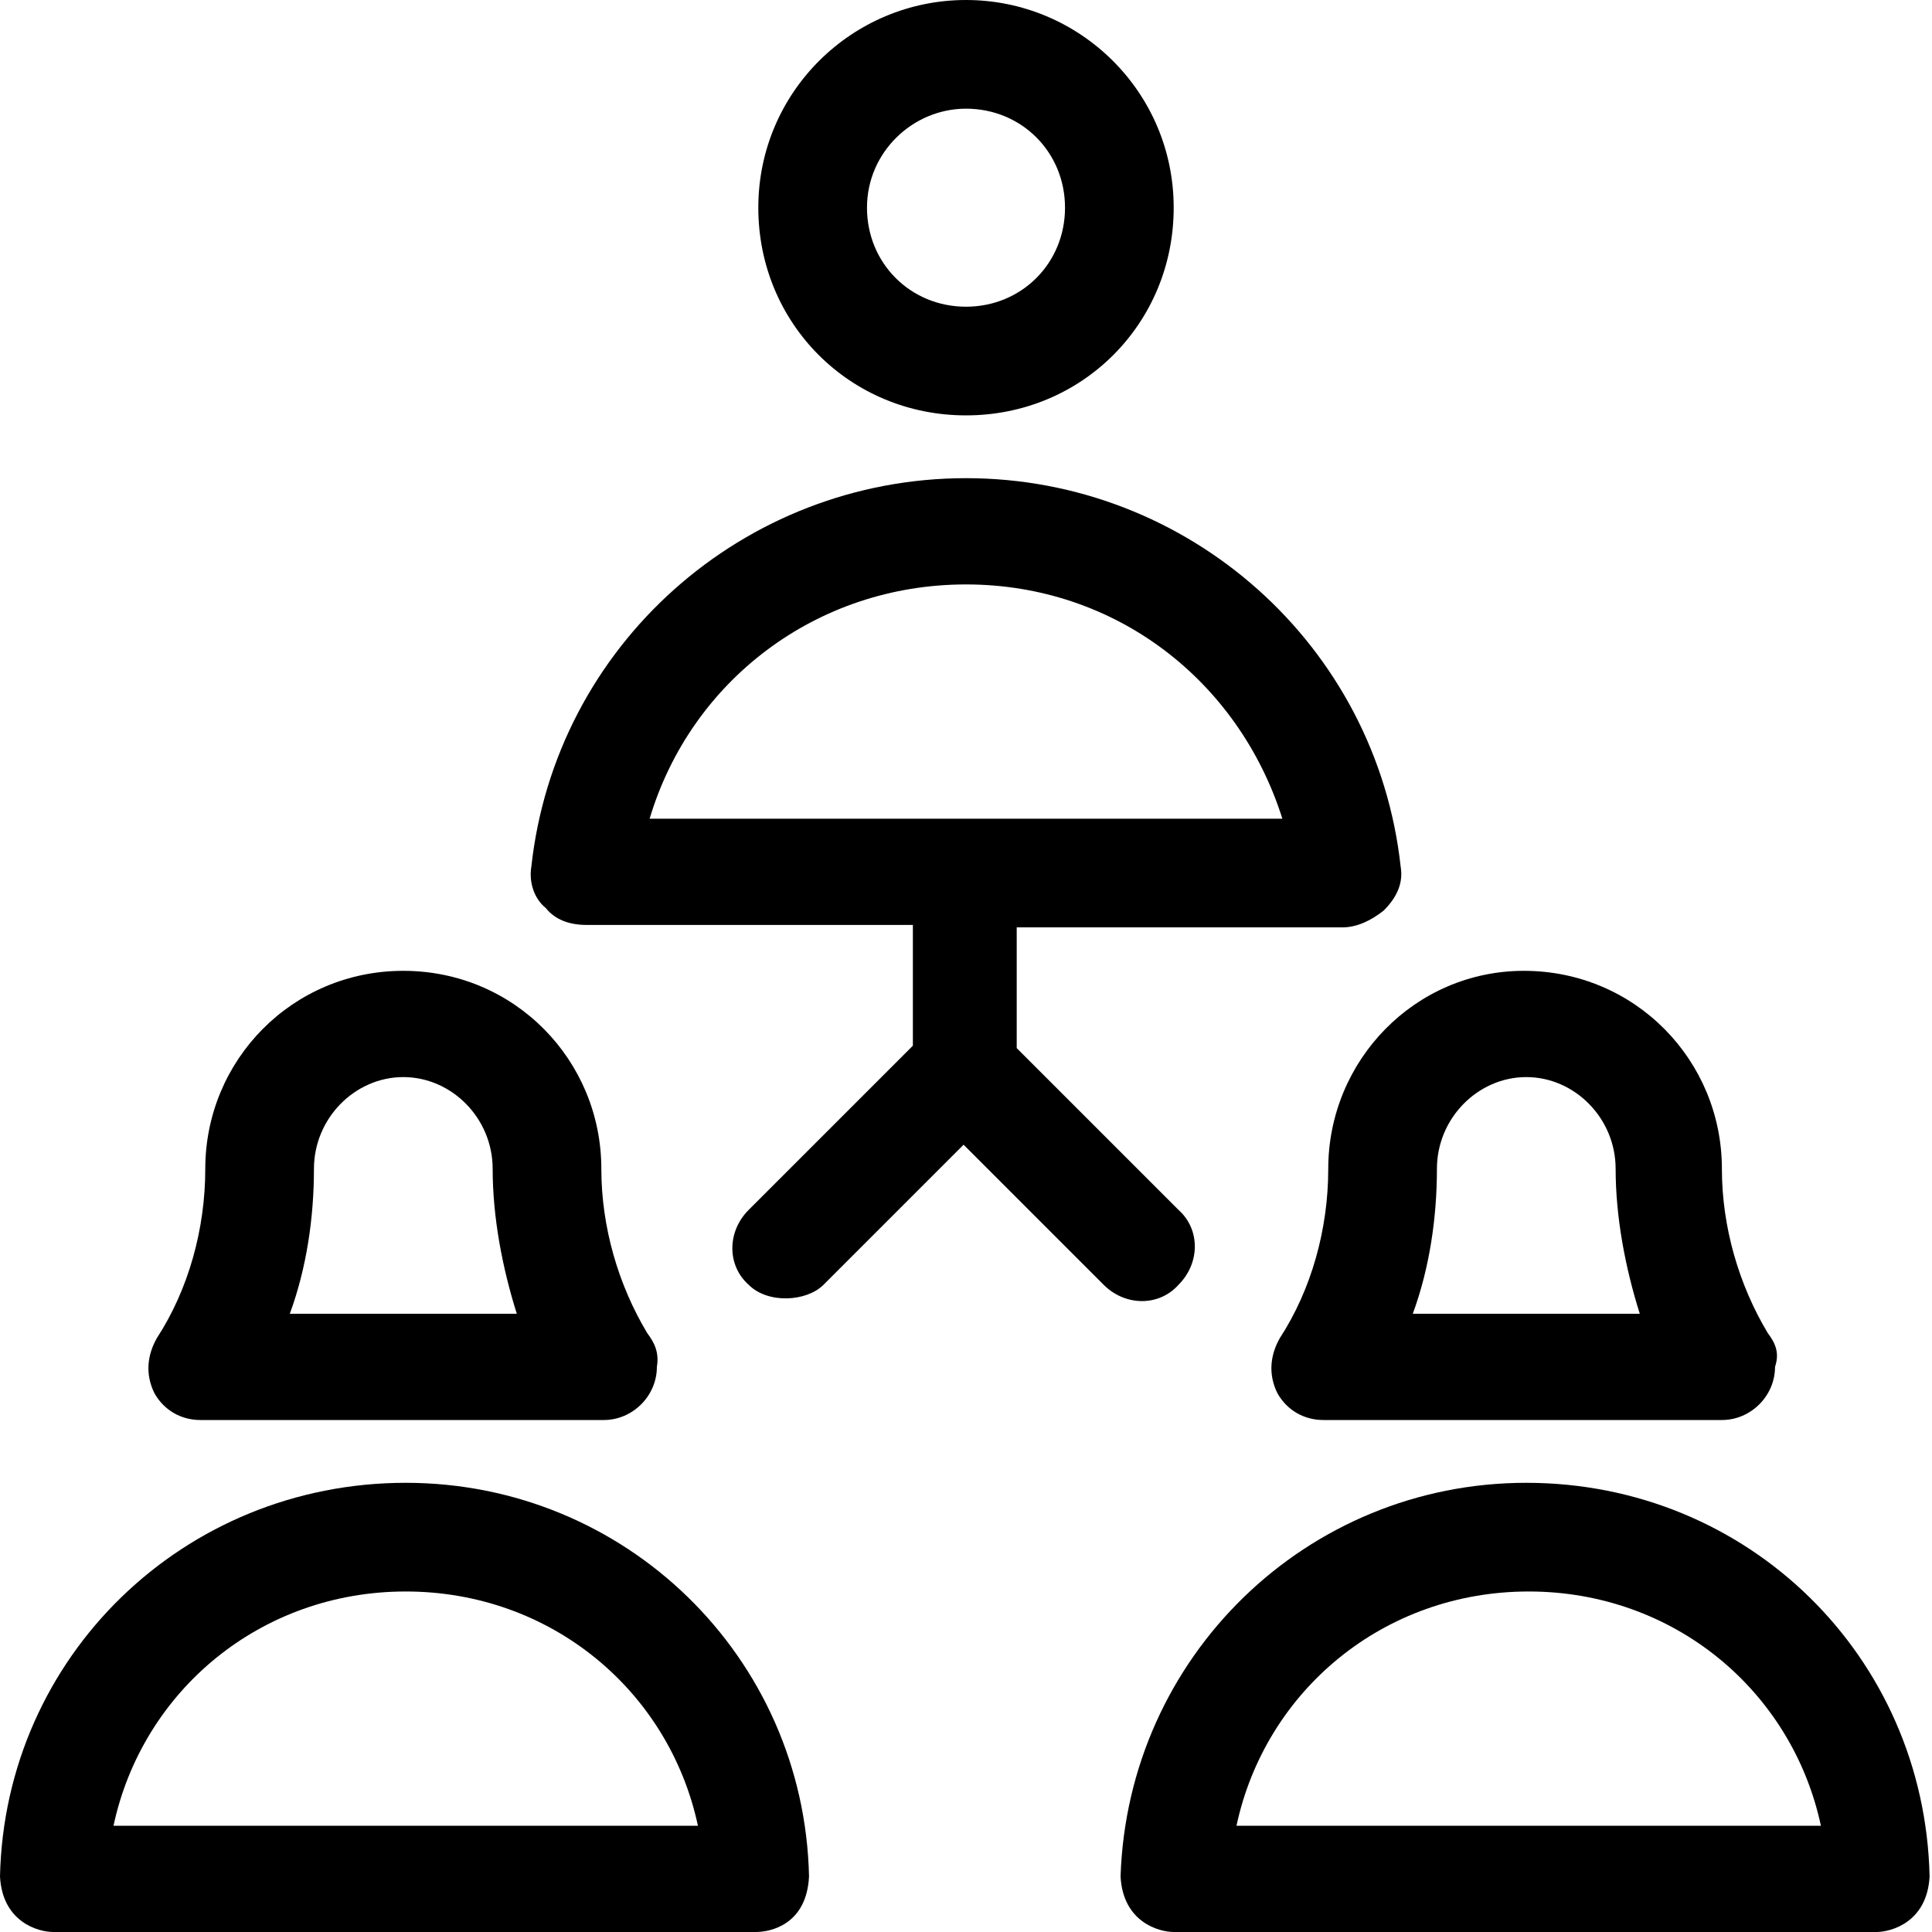
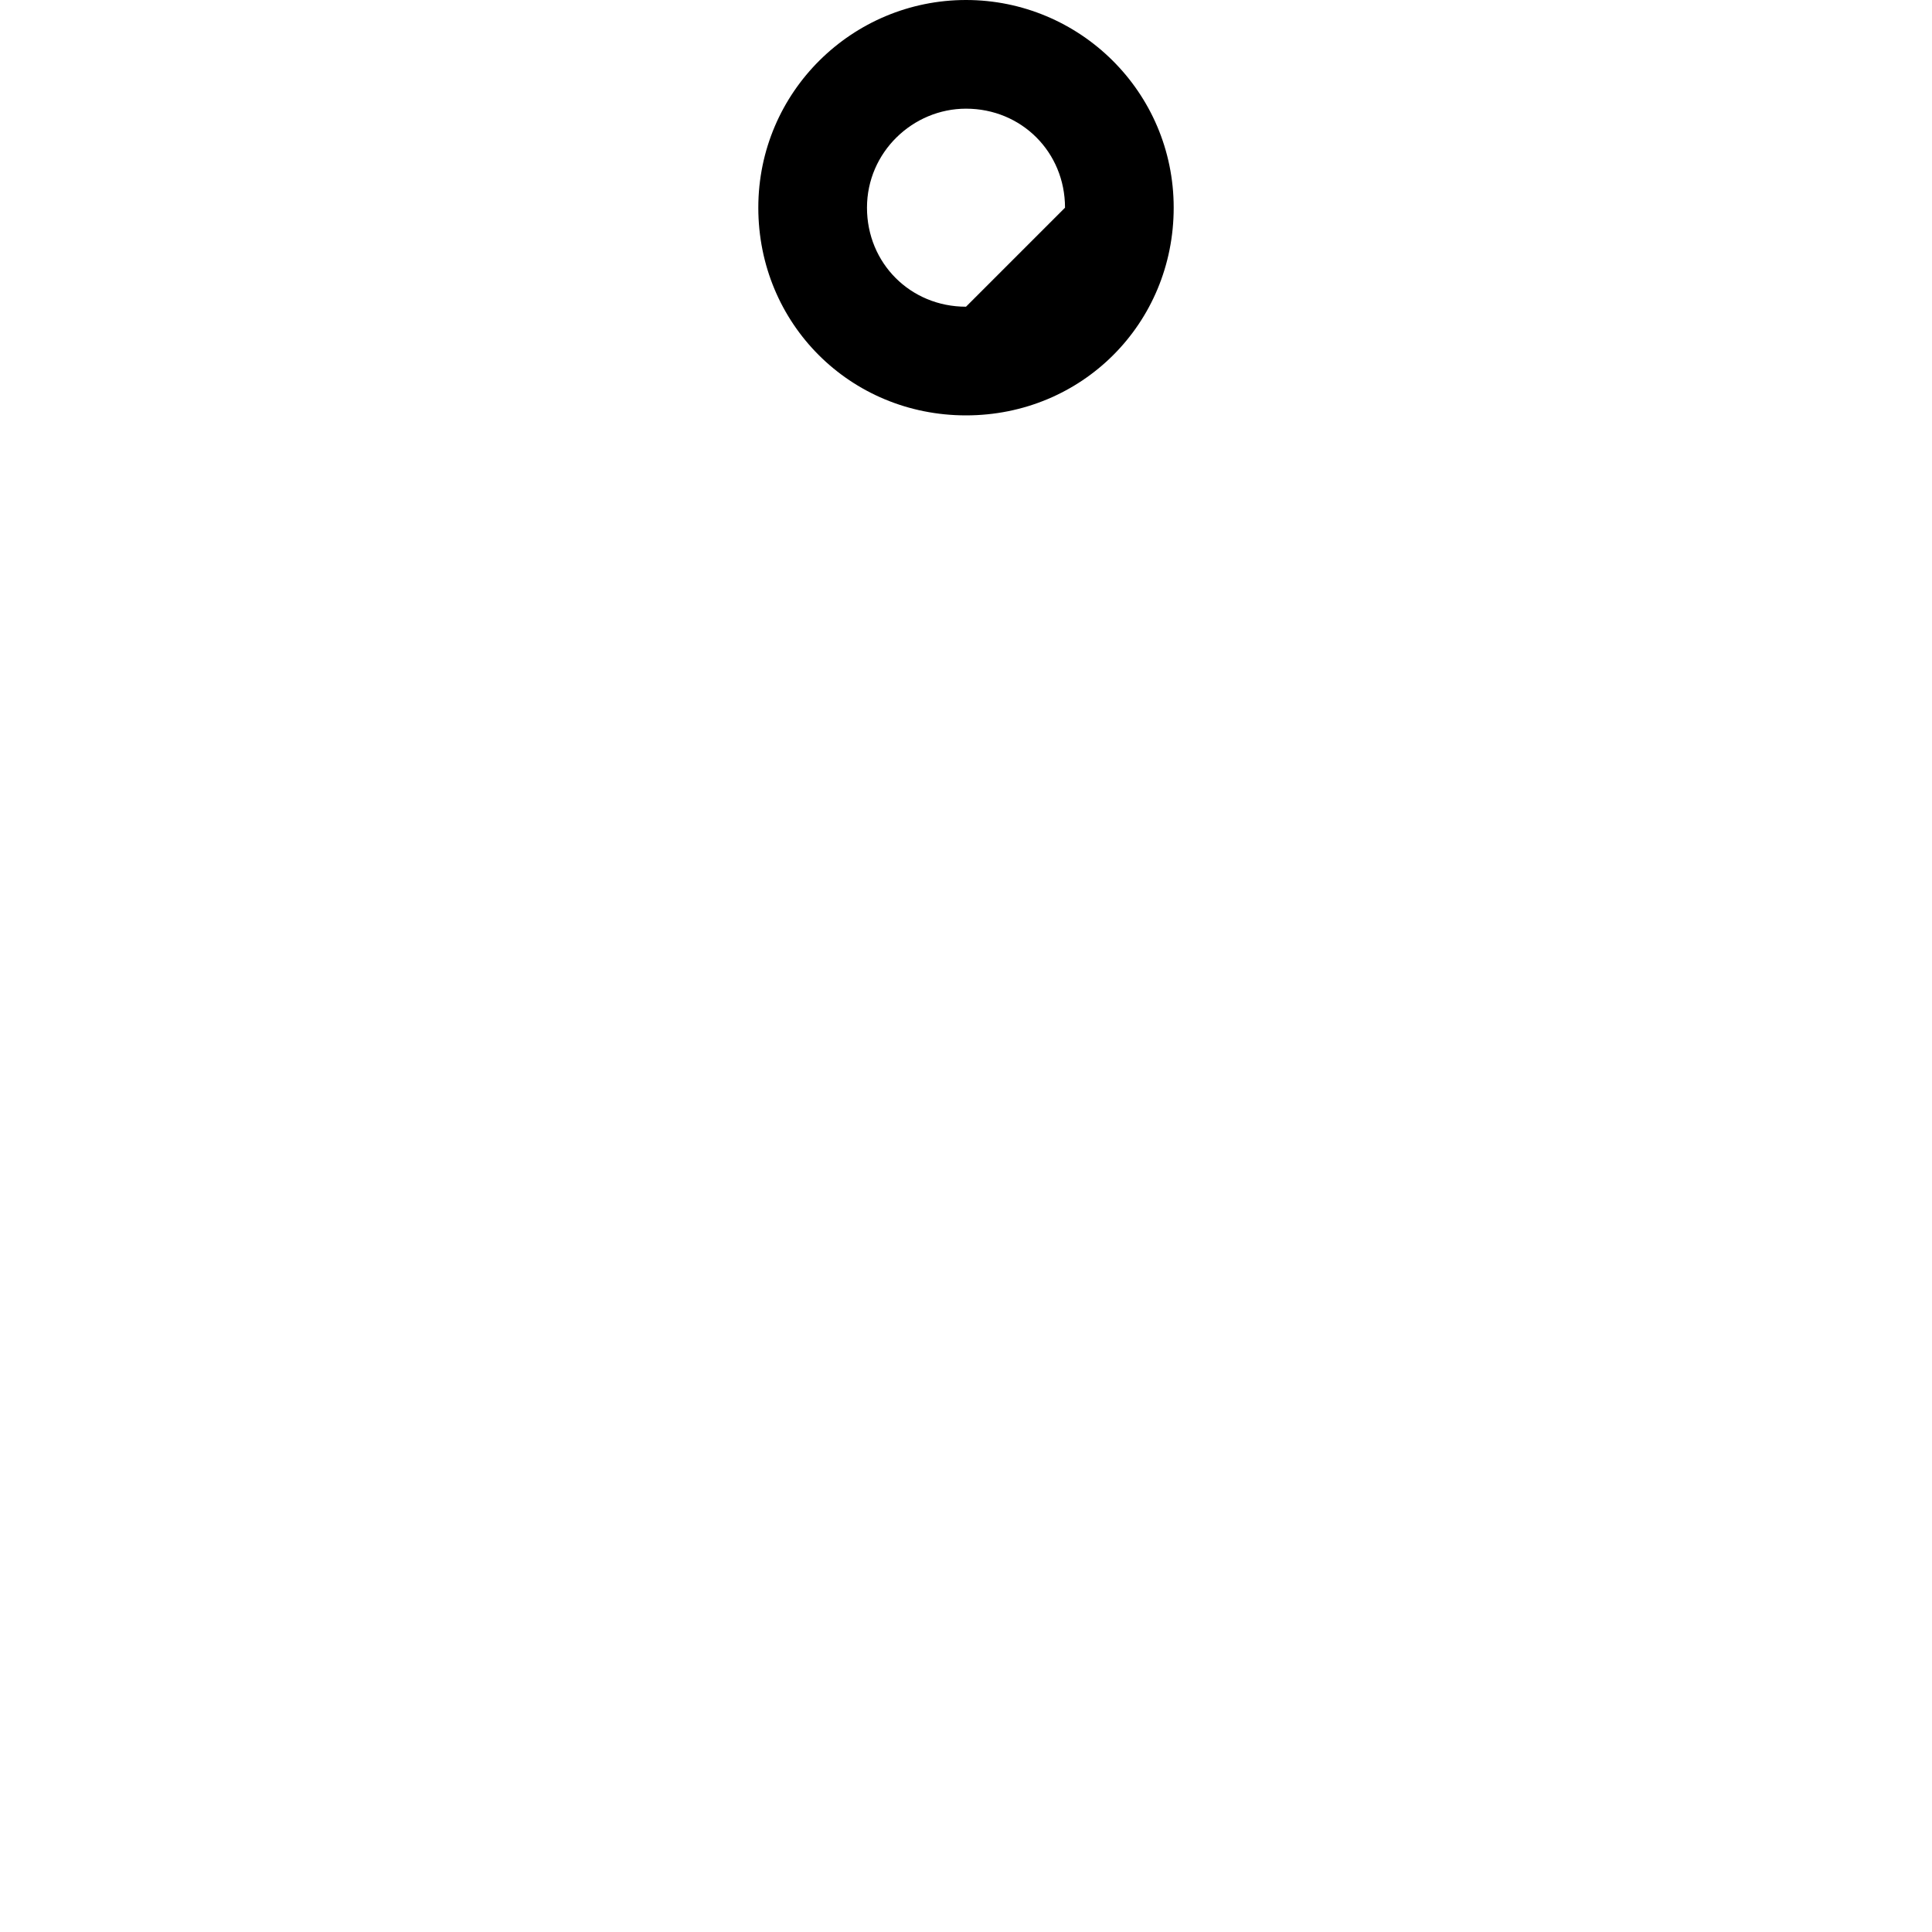
<svg xmlns="http://www.w3.org/2000/svg" id="Layer_1" x="0px" y="0px" viewBox="0 0 80 80" style="enable-background:new 0 0 80 80;" xml:space="preserve">
  <g>
    <g>
-       <path d="M40,0c-4.7,0-8.6,3.8-8.6,8.6s3.8,8.6,8.6,8.6s8.6-3.8,8.6-8.6S44.7,0,40,0z M40,12.7c-2.3,0-4.1-1.8-4.1-4.1 s1.9-4.1,4.1-4.1c2.3,0,4.1,1.8,4.1,4.1S42.3,12.7,40,12.7z" />
+       <path d="M40,0c-4.7,0-8.6,3.8-8.6,8.6s3.8,8.6,8.6,8.6s8.6-3.8,8.6-8.6S44.7,0,40,0z M40,12.7c-2.3,0-4.1-1.8-4.1-4.1 s1.9-4.1,4.1-4.1c2.3,0,4.1,1.8,4.1,4.1z" />
    </g>
  </g>
  <g>
    <g>
-       <path d="M26.8,55.2c-1.2-2-1.9-4.4-1.9-6.8c0-4.5-3.6-8.2-8.2-8.2s-8.2,3.7-8.2,8.2c0,2.5-0.7,5-2,7c-0.4,0.7-0.5,1.5-0.1,2.3 c0.4,0.7,1.1,1.1,1.9,1.1H25h0c1.2,0,2.2-1,2.2-2.2C27.3,56,27.1,55.6,26.8,55.2z M12,54.4c0.7-1.9,1-4,1-6c0-2.1,1.7-3.8,3.7-3.8 s3.7,1.7,3.7,3.8c0,2,0.4,4.1,1,6H12z" />
-     </g>
+       </g>
  </g>
  <g>
    <g>
-       <path d="M16.8,61.4C7.6,61.4,0.2,68.6,0,77.7C0.1,79.6,1.6,80,2.2,80h29.1c0.6,0,2.1-0.3,2.2-2.3C33.3,68.6,25.9,61.4,16.8,61.4z M4.7,75.6c1.2-5.6,6.1-9.7,12.1-9.7s10.9,4.1,12.1,9.7H4.7z" />
-     </g>
+       </g>
  </g>
  <g>
    <g>
-       <path d="M73.2,55.2c-1.2-2-1.9-4.4-1.9-6.8c0-4.5-3.6-8.2-8.2-8.2c-4.5,0-8.1,3.7-8.1,8.2c0,2.5-0.7,5-2,7 c-0.4,0.7-0.5,1.5-0.1,2.3c0.4,0.7,1.1,1.1,1.9,1.1h16.5h0c1.2,0,2.2-1,2.2-2.2C73.7,56,73.5,55.6,73.2,55.2z M58.5,54.4 c0.7-1.9,1-4,1-6c0-2.1,1.7-3.8,3.7-3.8s3.7,1.7,3.7,3.8c0,2,0.4,4.1,1,6H58.5z" />
-     </g>
+       </g>
  </g>
  <g>
    <g>
-       <path d="M63.2,61.4c-9.1,0-16.5,7.2-16.8,16.3c0.1,1.9,1.6,2.3,2.2,2.3h29.1c0.6,0,2.1-0.4,2.2-2.3C79.7,68.6,72.4,61.4,63.2,61.4 z M51.2,75.6c1.2-5.6,6.1-9.7,12.1-9.7c6,0,10.9,4.1,12.1,9.7H51.2z" />
-     </g>
+       </g>
  </g>
  <g>
    <g>
-       <path d="M58,35.9c-1-9.2-8.8-16.1-18-16.1c-9.2,0-17,6.9-18,16.1c-0.1,0.6,0.1,1.3,0.6,1.7c0.4,0.5,1,0.7,1.7,0.7h13.5v5L31,50.1 c-0.9,0.9-0.9,2.3,0,3.1c0.8,0.8,2.4,0.7,3.1,0l5.8-5.8l5.8,5.8c0.9,0.9,2.3,0.9,3.1,0c0.9-0.9,0.9-2.3,0-3.1l-6.7-6.7v-5h13.5 c0.6,0,1.2-0.3,1.7-0.7C57.9,37.1,58.1,36.5,58,35.9z M26.9,33.9c1.7-5.7,6.9-9.7,13.1-9.7s11.3,4,13.1,9.7H26.9z" />
-     </g>
+       </g>
  </g>
</svg>